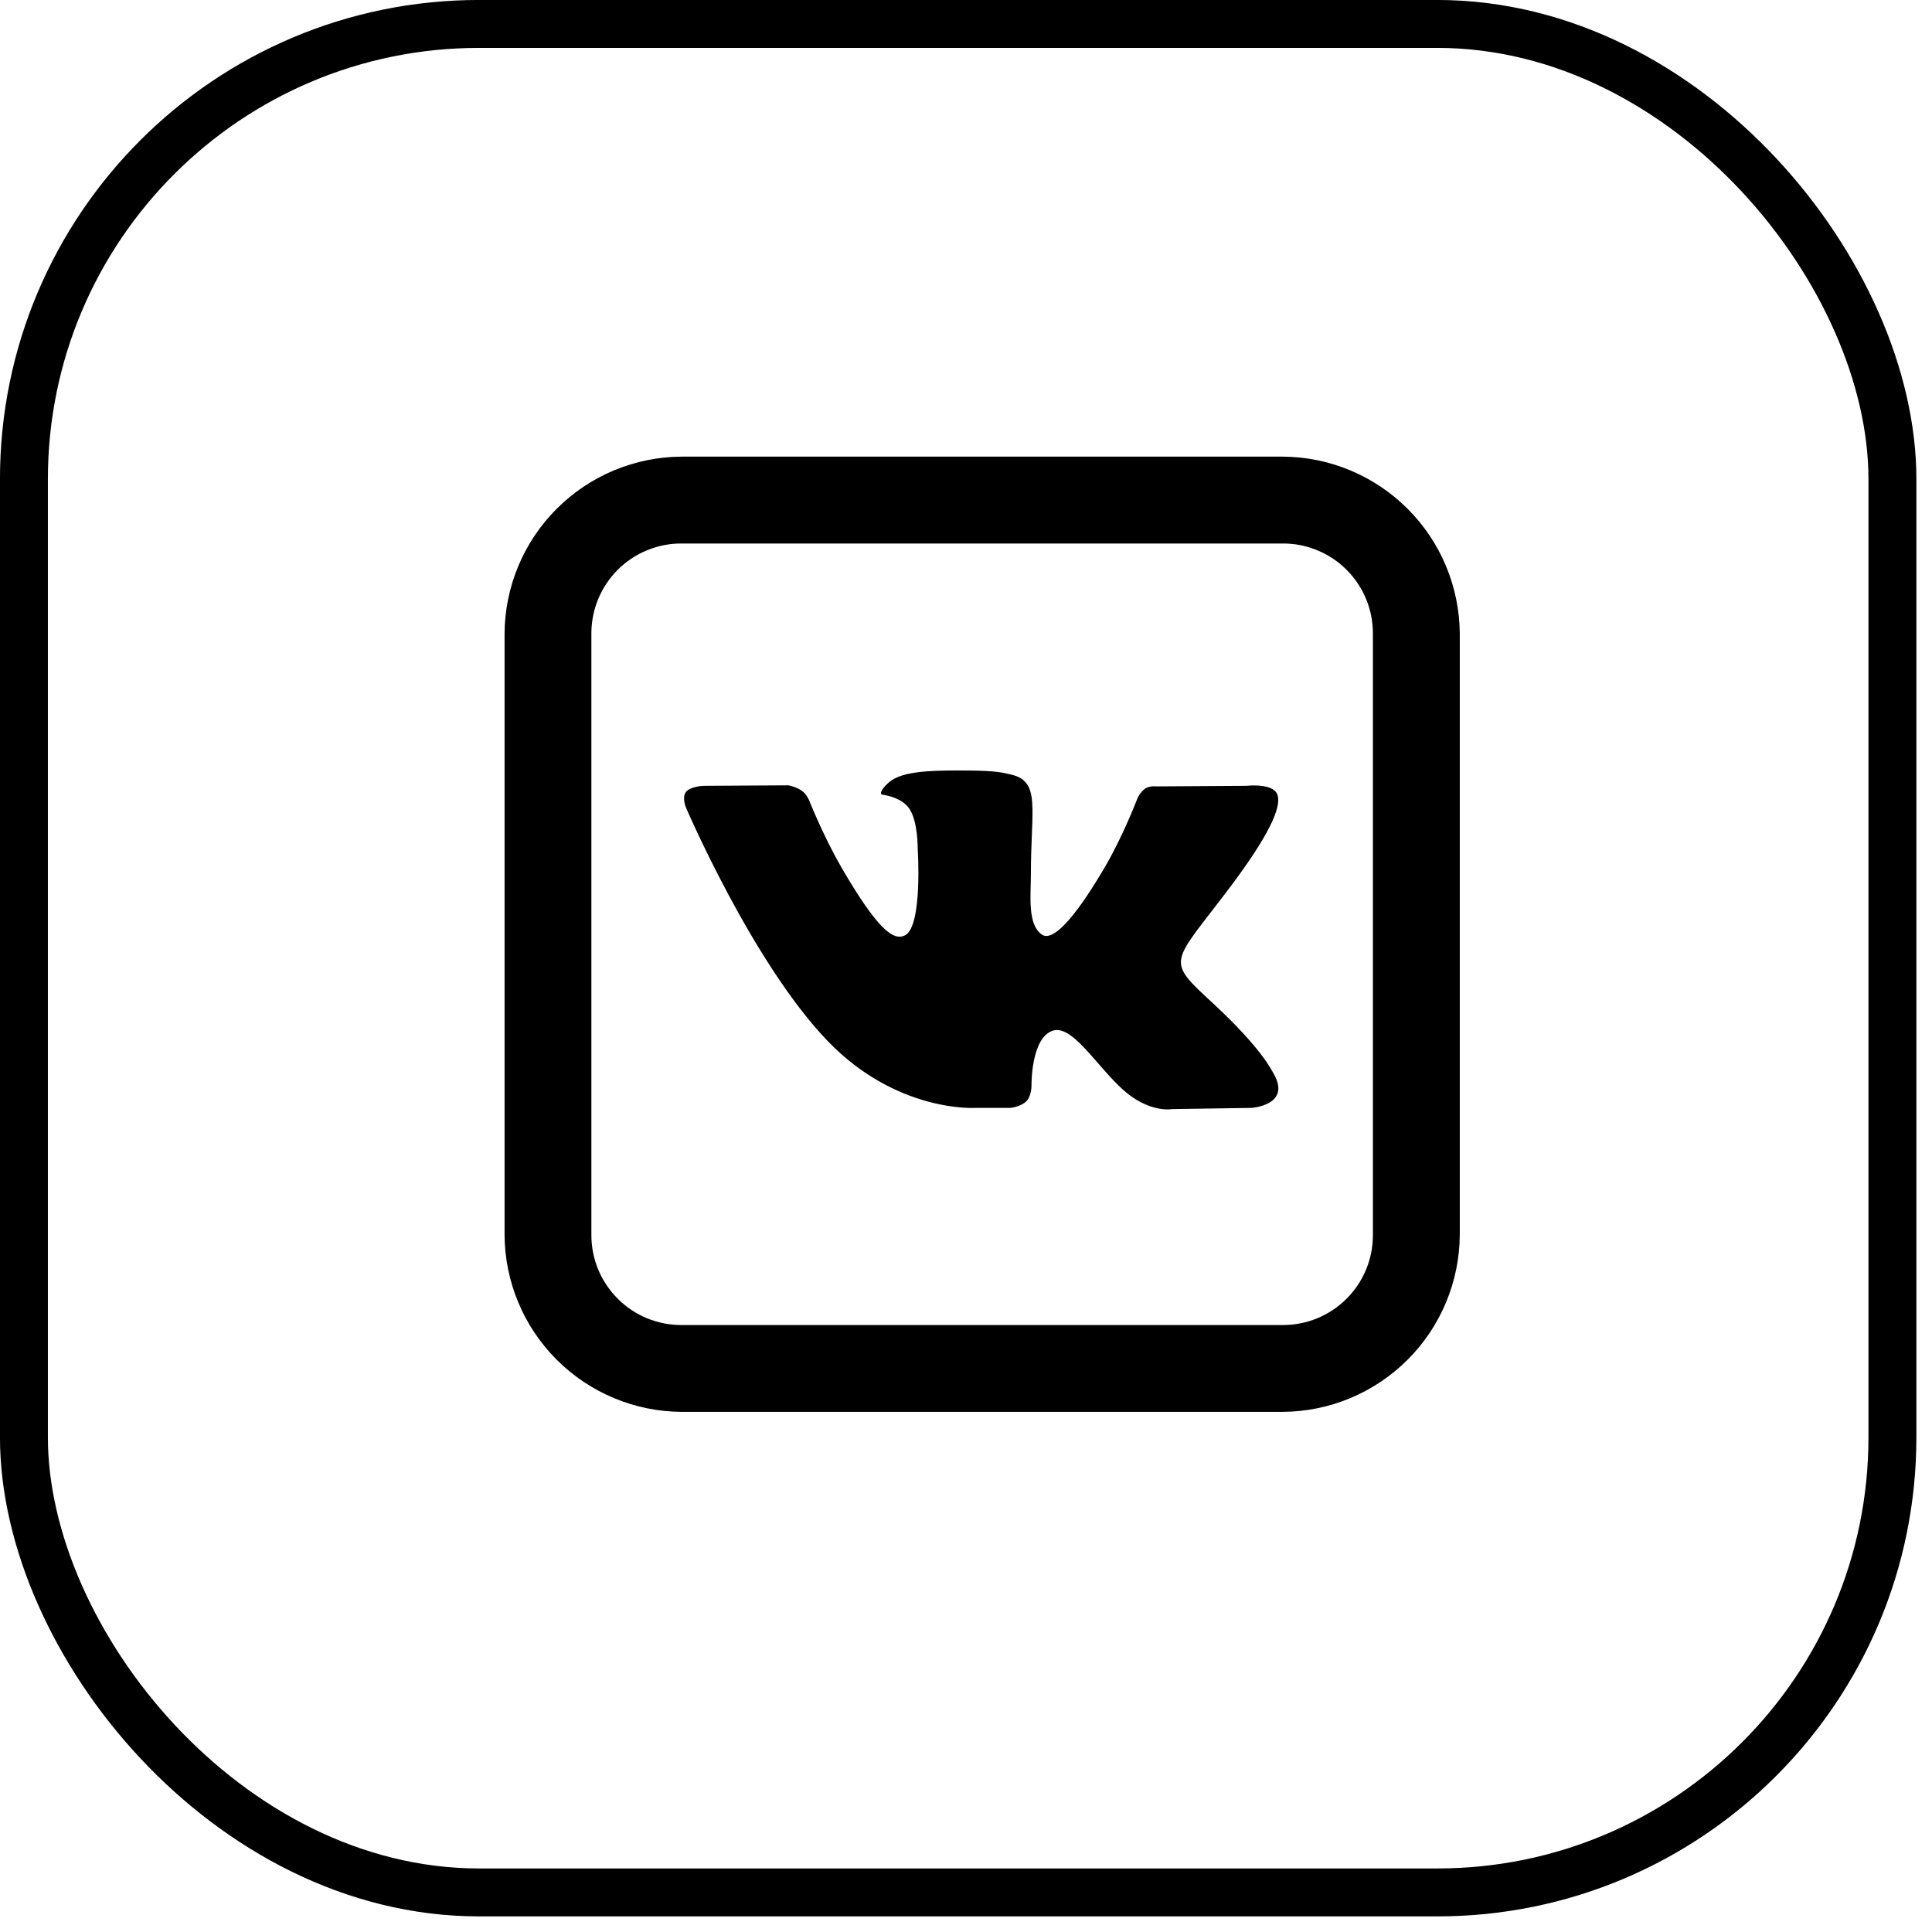
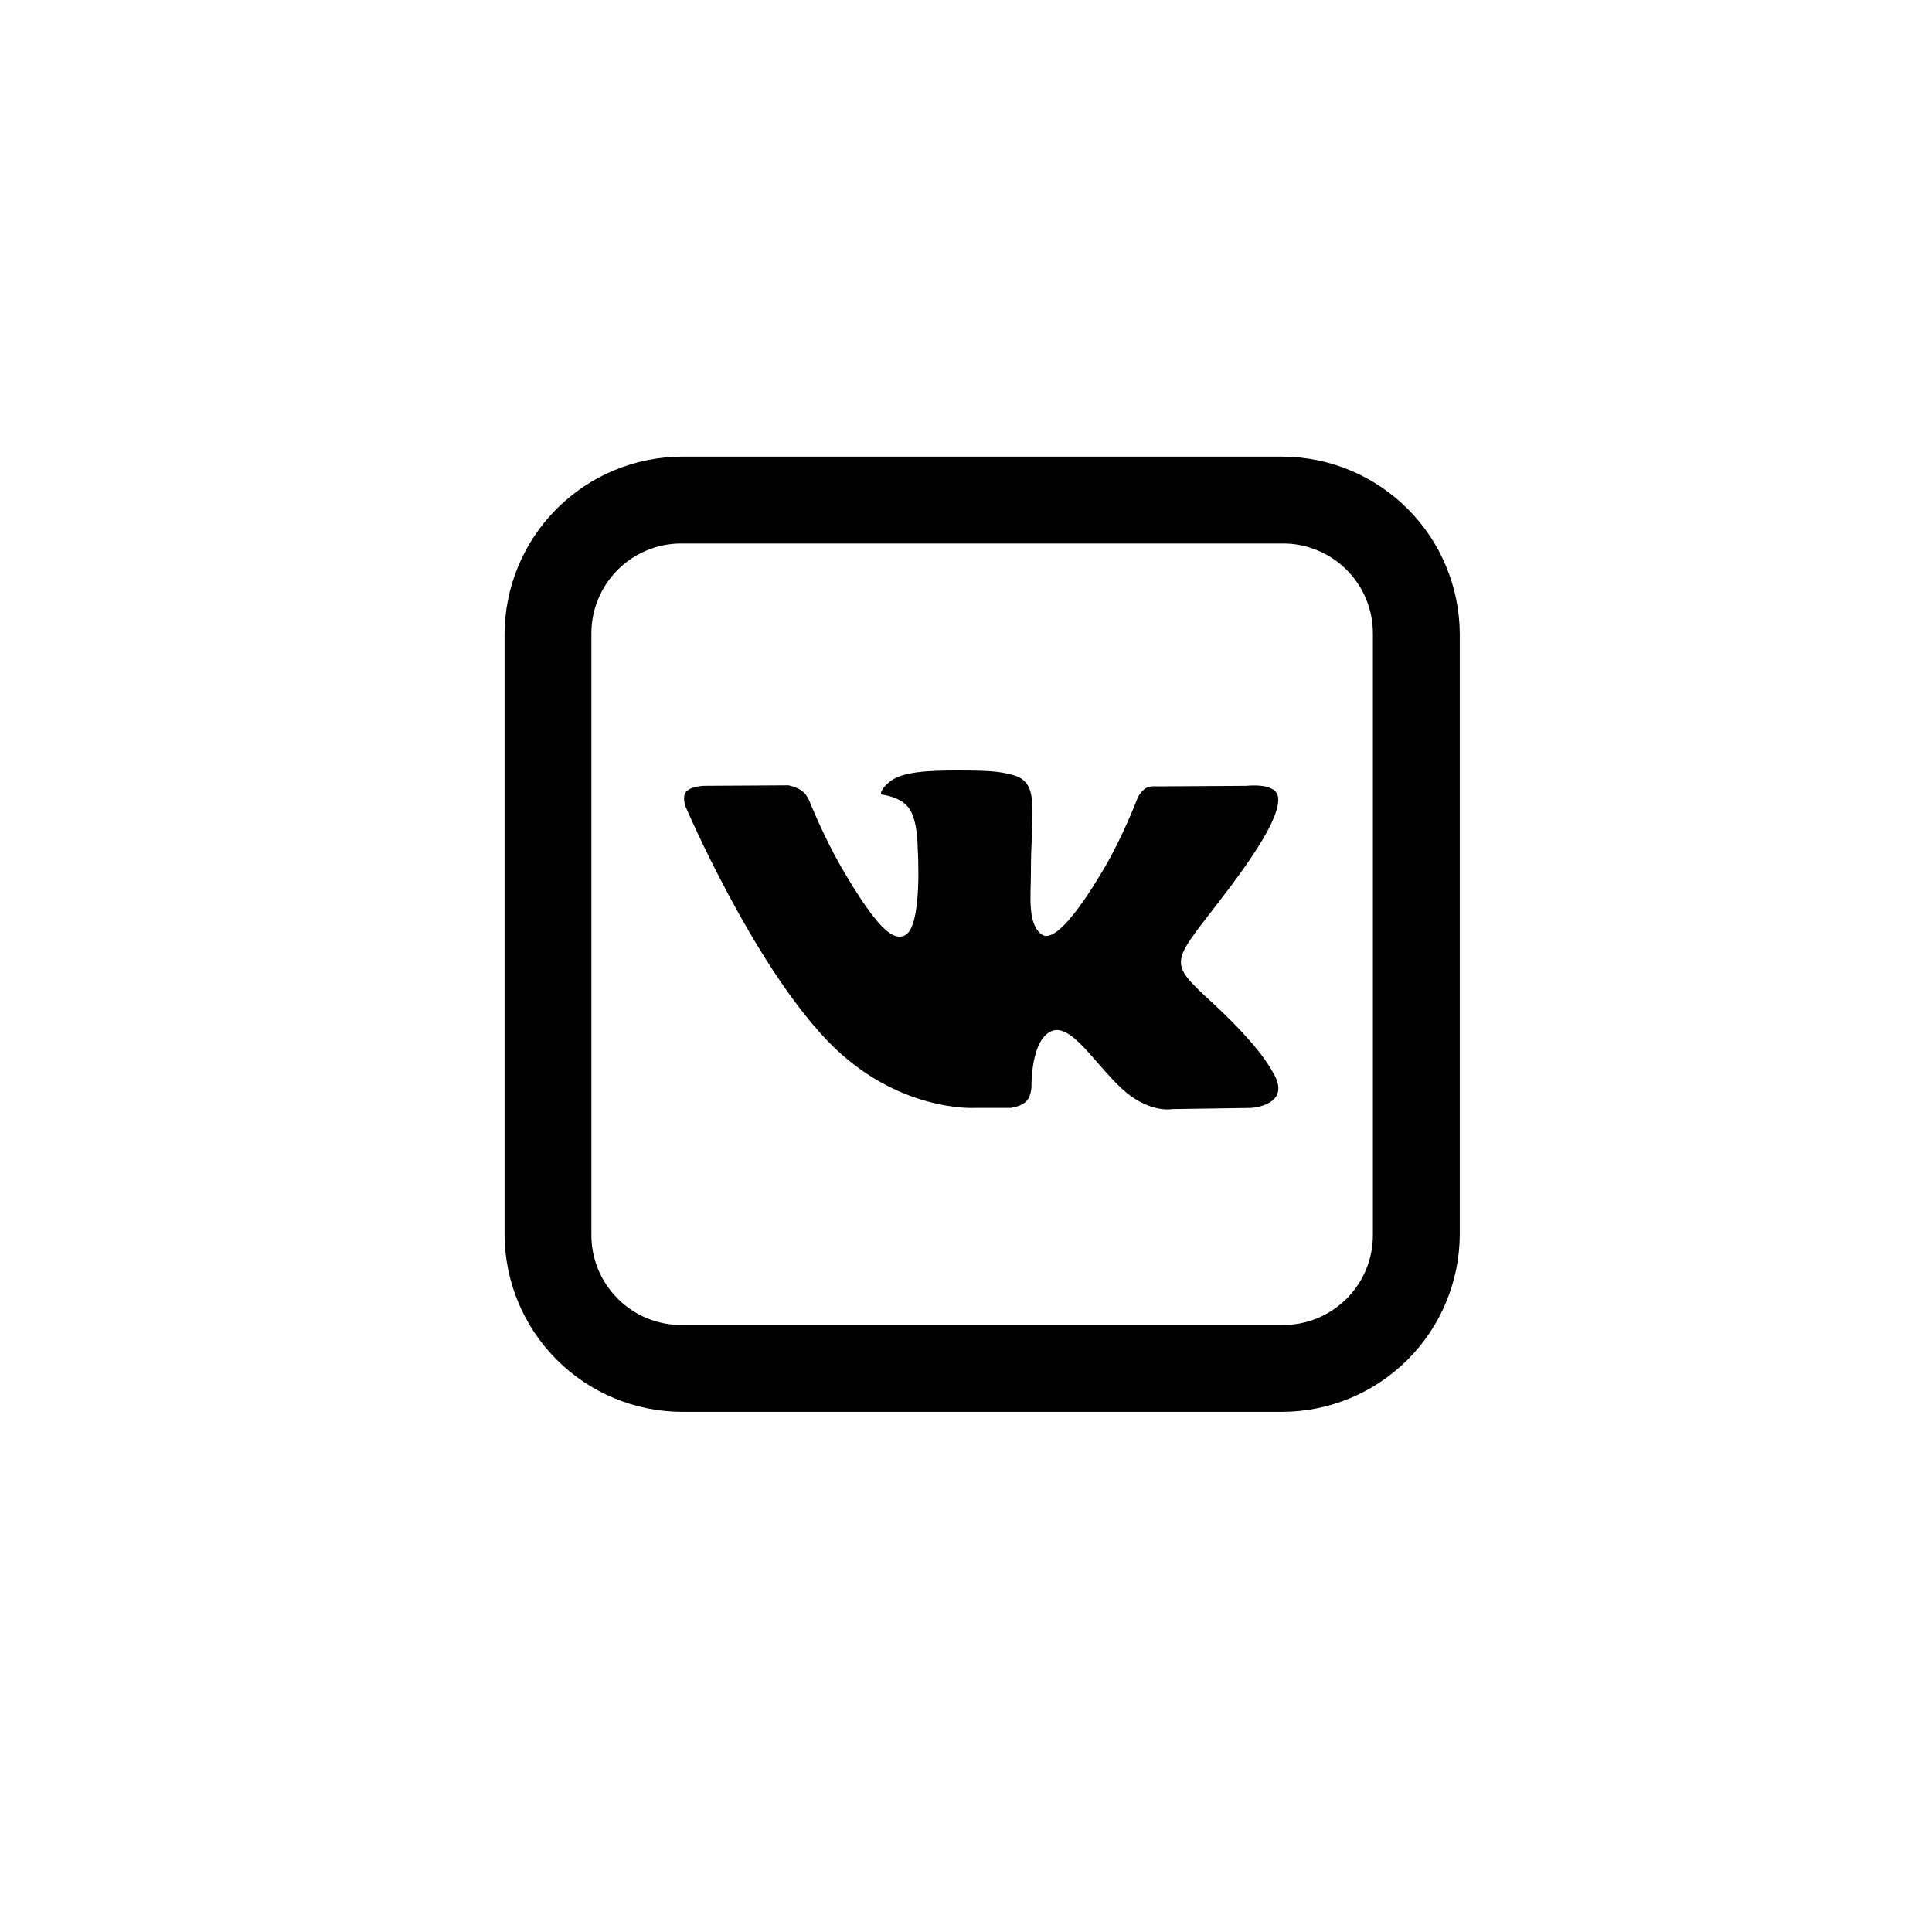
<svg xmlns="http://www.w3.org/2000/svg" width="31" height="31" viewBox="0 0 31 31" fill="none">
-   <rect x="0.384" y="0.384" width="29.981" height="29.981" rx="7.303" stroke="black" stroke-width="0.769" />
  <path d="M10.94 7.327C10.186 7.33 9.465 7.631 8.932 8.164C8.4 8.696 8.099 9.418 8.096 10.171V19.81C8.099 20.564 8.4 21.285 8.932 21.817C9.465 22.35 10.186 22.651 10.94 22.654H20.579C21.332 22.651 22.053 22.35 22.586 21.817C23.119 21.285 23.419 20.564 23.423 19.81V10.171C23.419 9.418 23.119 8.696 22.586 8.164C22.053 7.631 21.332 7.33 20.579 7.327H10.94ZM10.94 8.721H20.579C20.77 8.719 20.959 8.756 21.135 8.829C21.312 8.901 21.472 9.008 21.607 9.143C21.742 9.278 21.849 9.438 21.921 9.615C21.994 9.791 22.03 9.98 22.029 10.171V19.81C22.03 20.001 21.994 20.19 21.921 20.367C21.849 20.543 21.742 20.703 21.607 20.838C21.472 20.973 21.312 21.08 21.135 21.153C20.959 21.225 20.77 21.262 20.579 21.261H10.94C10.749 21.262 10.56 21.225 10.383 21.153C10.207 21.08 10.046 20.973 9.911 20.838C9.777 20.703 9.67 20.543 9.597 20.367C9.525 20.19 9.488 20.001 9.489 19.81V10.171C9.488 9.98 9.525 9.791 9.597 9.615C9.67 9.438 9.777 9.278 9.911 9.143C10.046 9.008 10.207 8.901 10.383 8.829C10.56 8.756 10.749 8.719 10.94 8.721ZM15.563 12.364C15.051 12.359 14.616 12.364 14.371 12.484C14.208 12.563 14.083 12.742 14.159 12.751C14.254 12.765 14.469 12.811 14.584 12.966C14.73 13.165 14.725 13.614 14.725 13.614C14.725 13.614 14.807 14.849 14.526 15.005C14.333 15.111 14.069 14.895 13.498 13.913C13.207 13.407 12.986 12.849 12.986 12.849C12.986 12.849 12.945 12.745 12.869 12.691C12.777 12.623 12.649 12.601 12.649 12.601L11.285 12.609C11.285 12.609 11.081 12.618 11.008 12.705C10.94 12.786 11.002 12.947 11.002 12.947C11.002 12.947 12.069 15.442 13.277 16.7C14.385 17.854 15.642 17.777 15.642 17.777H16.213C16.213 17.777 16.385 17.759 16.472 17.666C16.554 17.579 16.551 17.415 16.551 17.415C16.551 17.415 16.54 16.651 16.894 16.537C17.245 16.427 17.691 17.276 18.168 17.603C18.53 17.851 18.804 17.796 18.804 17.796L20.079 17.777C20.079 17.777 20.742 17.736 20.427 17.211C20.402 17.171 20.244 16.825 19.483 16.117C18.682 15.377 18.789 15.497 19.752 14.215C20.337 13.434 20.571 12.958 20.497 12.751C20.428 12.558 19.997 12.609 19.997 12.609L18.563 12.618C18.563 12.618 18.457 12.604 18.378 12.65C18.324 12.691 18.281 12.744 18.253 12.805C18.253 12.805 18.024 13.409 17.722 13.924C17.085 15.007 16.826 15.067 16.723 14.999C16.481 14.841 16.541 14.367 16.541 14.033C16.541 12.979 16.701 12.544 16.231 12.43C16.076 12.392 15.961 12.368 15.564 12.364H15.563Z" fill="black" />
</svg>